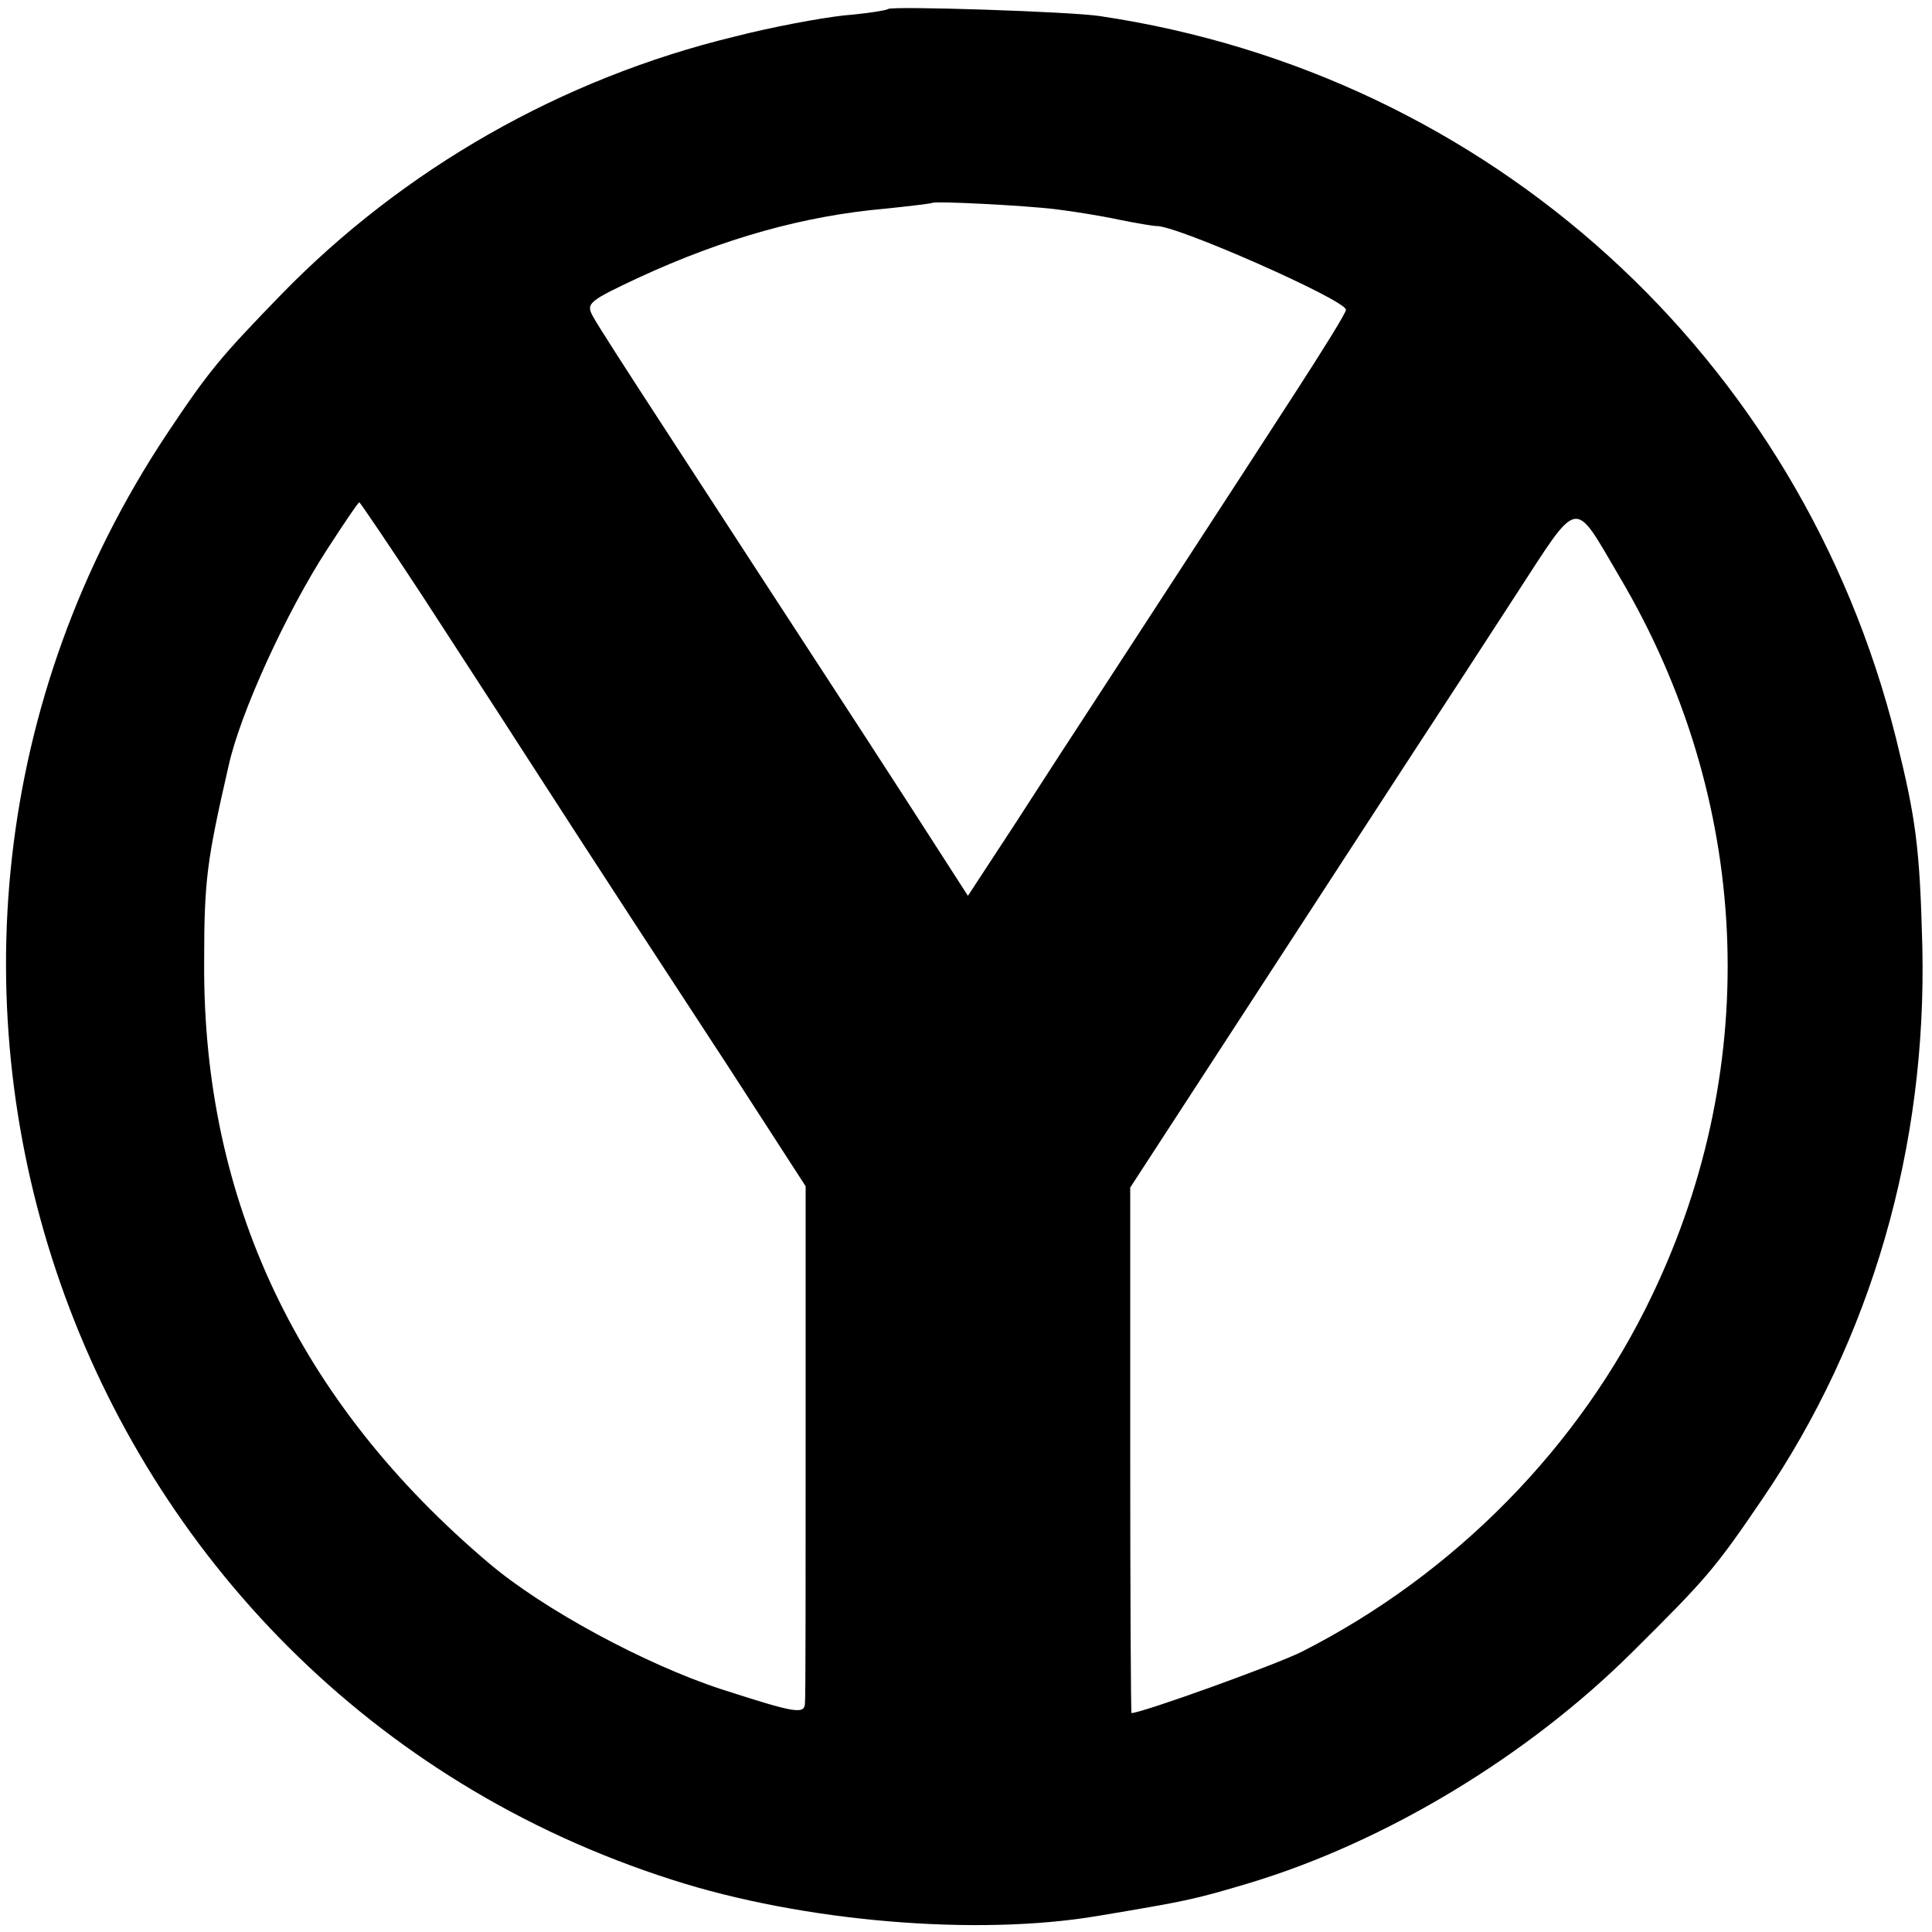
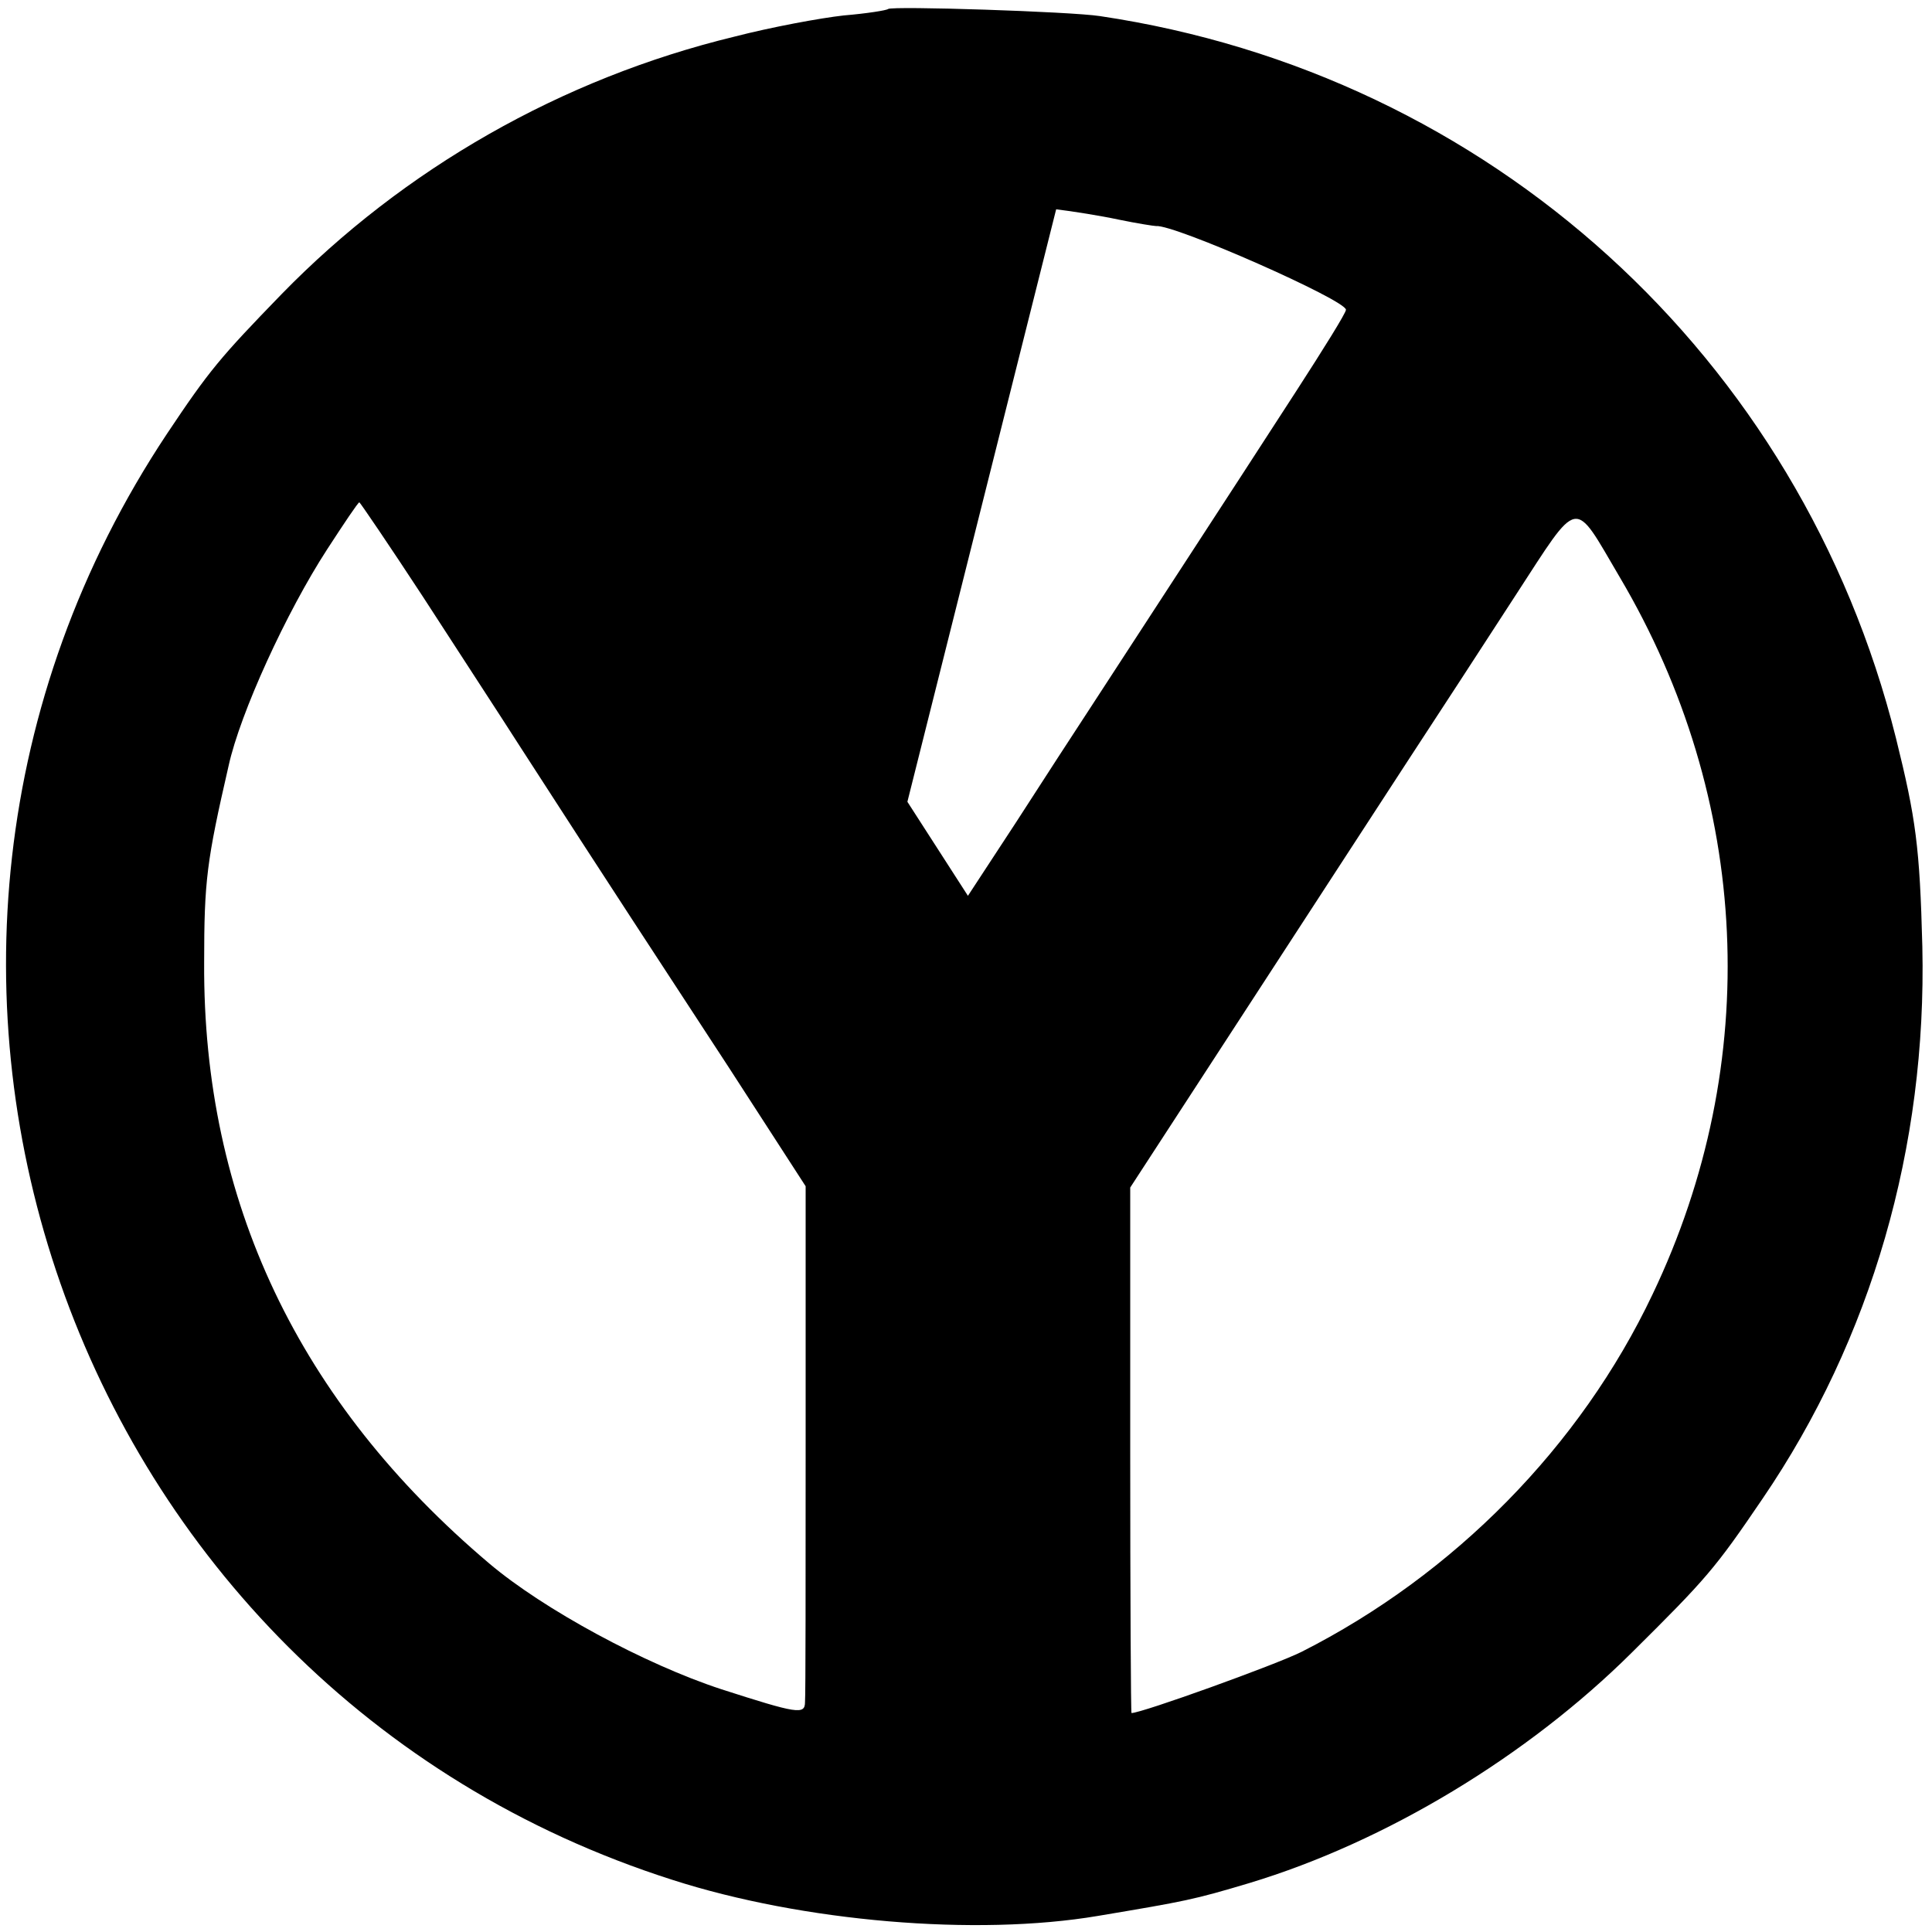
<svg xmlns="http://www.w3.org/2000/svg" version="1.0" width="300pt" height="300pt" viewBox="0 0 300 300" preserveAspectRatio="xMidYMid meet">
  <g transform="translate(0,300) scale(0.1,-0.1)" fill="#000000" stroke="none">
-     <path d="M1379 2986 c-2 -2 -33 -7 -69 -10 -36 -4 -112 -18 -170 -33 -268 -65 -513 -205 -703 -400 -95 -98 -112 -118 -178 -217 -547 -824 -155 -1945 785 -2245 202 -65 472 -88 661 -56 137 23 148 25 235 51 212 64 432 197 594 358 116 115 129 130 203 239 169 248 255 546 248 857 -4 155 -10 199 -41 324 -148 592 -631 1031 -1236 1121 -45 7 -323 16 -329 11z m261 -311 c25 -3 69 -10 97 -16 29 -6 55 -10 58 -10 28 3 295 -115 295 -130 0 -5 -35 -61 -77 -126 -104 -161 -255 -392 -314 -483 -27 -41 -82 -126 -122 -188 l-74 -113 -94 146 c-91 141 -153 235 -372 572 -58 89 -111 171 -117 183 -10 19 -5 23 72 59 132 61 257 96 383 107 39 4 71 8 73 9 4 3 144 -4 192 -10z m-983 -602 c53 -82 121 -186 151 -233 140 -217 213 -328 324 -498 l119 -184 0 -391 c0 -216 0 -400 -1 -410 0 -20 -12 -18 -130 20 -119 39 -276 124 -360 195 -297 251 -445 564 -443 933 0 128 4 158 38 306 18 82 90 239 153 336 26 40 48 73 50 73 1 0 46 -66 99 -147z m1858 31 c204 -345 223 -754 51 -1114 -112 -236 -308 -435 -545 -555 -40 -20 -248 -95 -264 -95 -1 0 -2 184 -2 408 l0 408 175 269 c96 148 211 324 255 392 44 67 120 184 168 258 101 155 89 153 162 29z" />
+     <path d="M1379 2986 c-2 -2 -33 -7 -69 -10 -36 -4 -112 -18 -170 -33 -268 -65 -513 -205 -703 -400 -95 -98 -112 -118 -178 -217 -547 -824 -155 -1945 785 -2245 202 -65 472 -88 661 -56 137 23 148 25 235 51 212 64 432 197 594 358 116 115 129 130 203 239 169 248 255 546 248 857 -4 155 -10 199 -41 324 -148 592 -631 1031 -1236 1121 -45 7 -323 16 -329 11z m261 -311 c25 -3 69 -10 97 -16 29 -6 55 -10 58 -10 28 3 295 -115 295 -130 0 -5 -35 -61 -77 -126 -104 -161 -255 -392 -314 -483 -27 -41 -82 -126 -122 -188 l-74 -113 -94 146 z m-983 -602 c53 -82 121 -186 151 -233 140 -217 213 -328 324 -498 l119 -184 0 -391 c0 -216 0 -400 -1 -410 0 -20 -12 -18 -130 20 -119 39 -276 124 -360 195 -297 251 -445 564 -443 933 0 128 4 158 38 306 18 82 90 239 153 336 26 40 48 73 50 73 1 0 46 -66 99 -147z m1858 31 c204 -345 223 -754 51 -1114 -112 -236 -308 -435 -545 -555 -40 -20 -248 -95 -264 -95 -1 0 -2 184 -2 408 l0 408 175 269 c96 148 211 324 255 392 44 67 120 184 168 258 101 155 89 153 162 29z" />
  </g>
</svg>